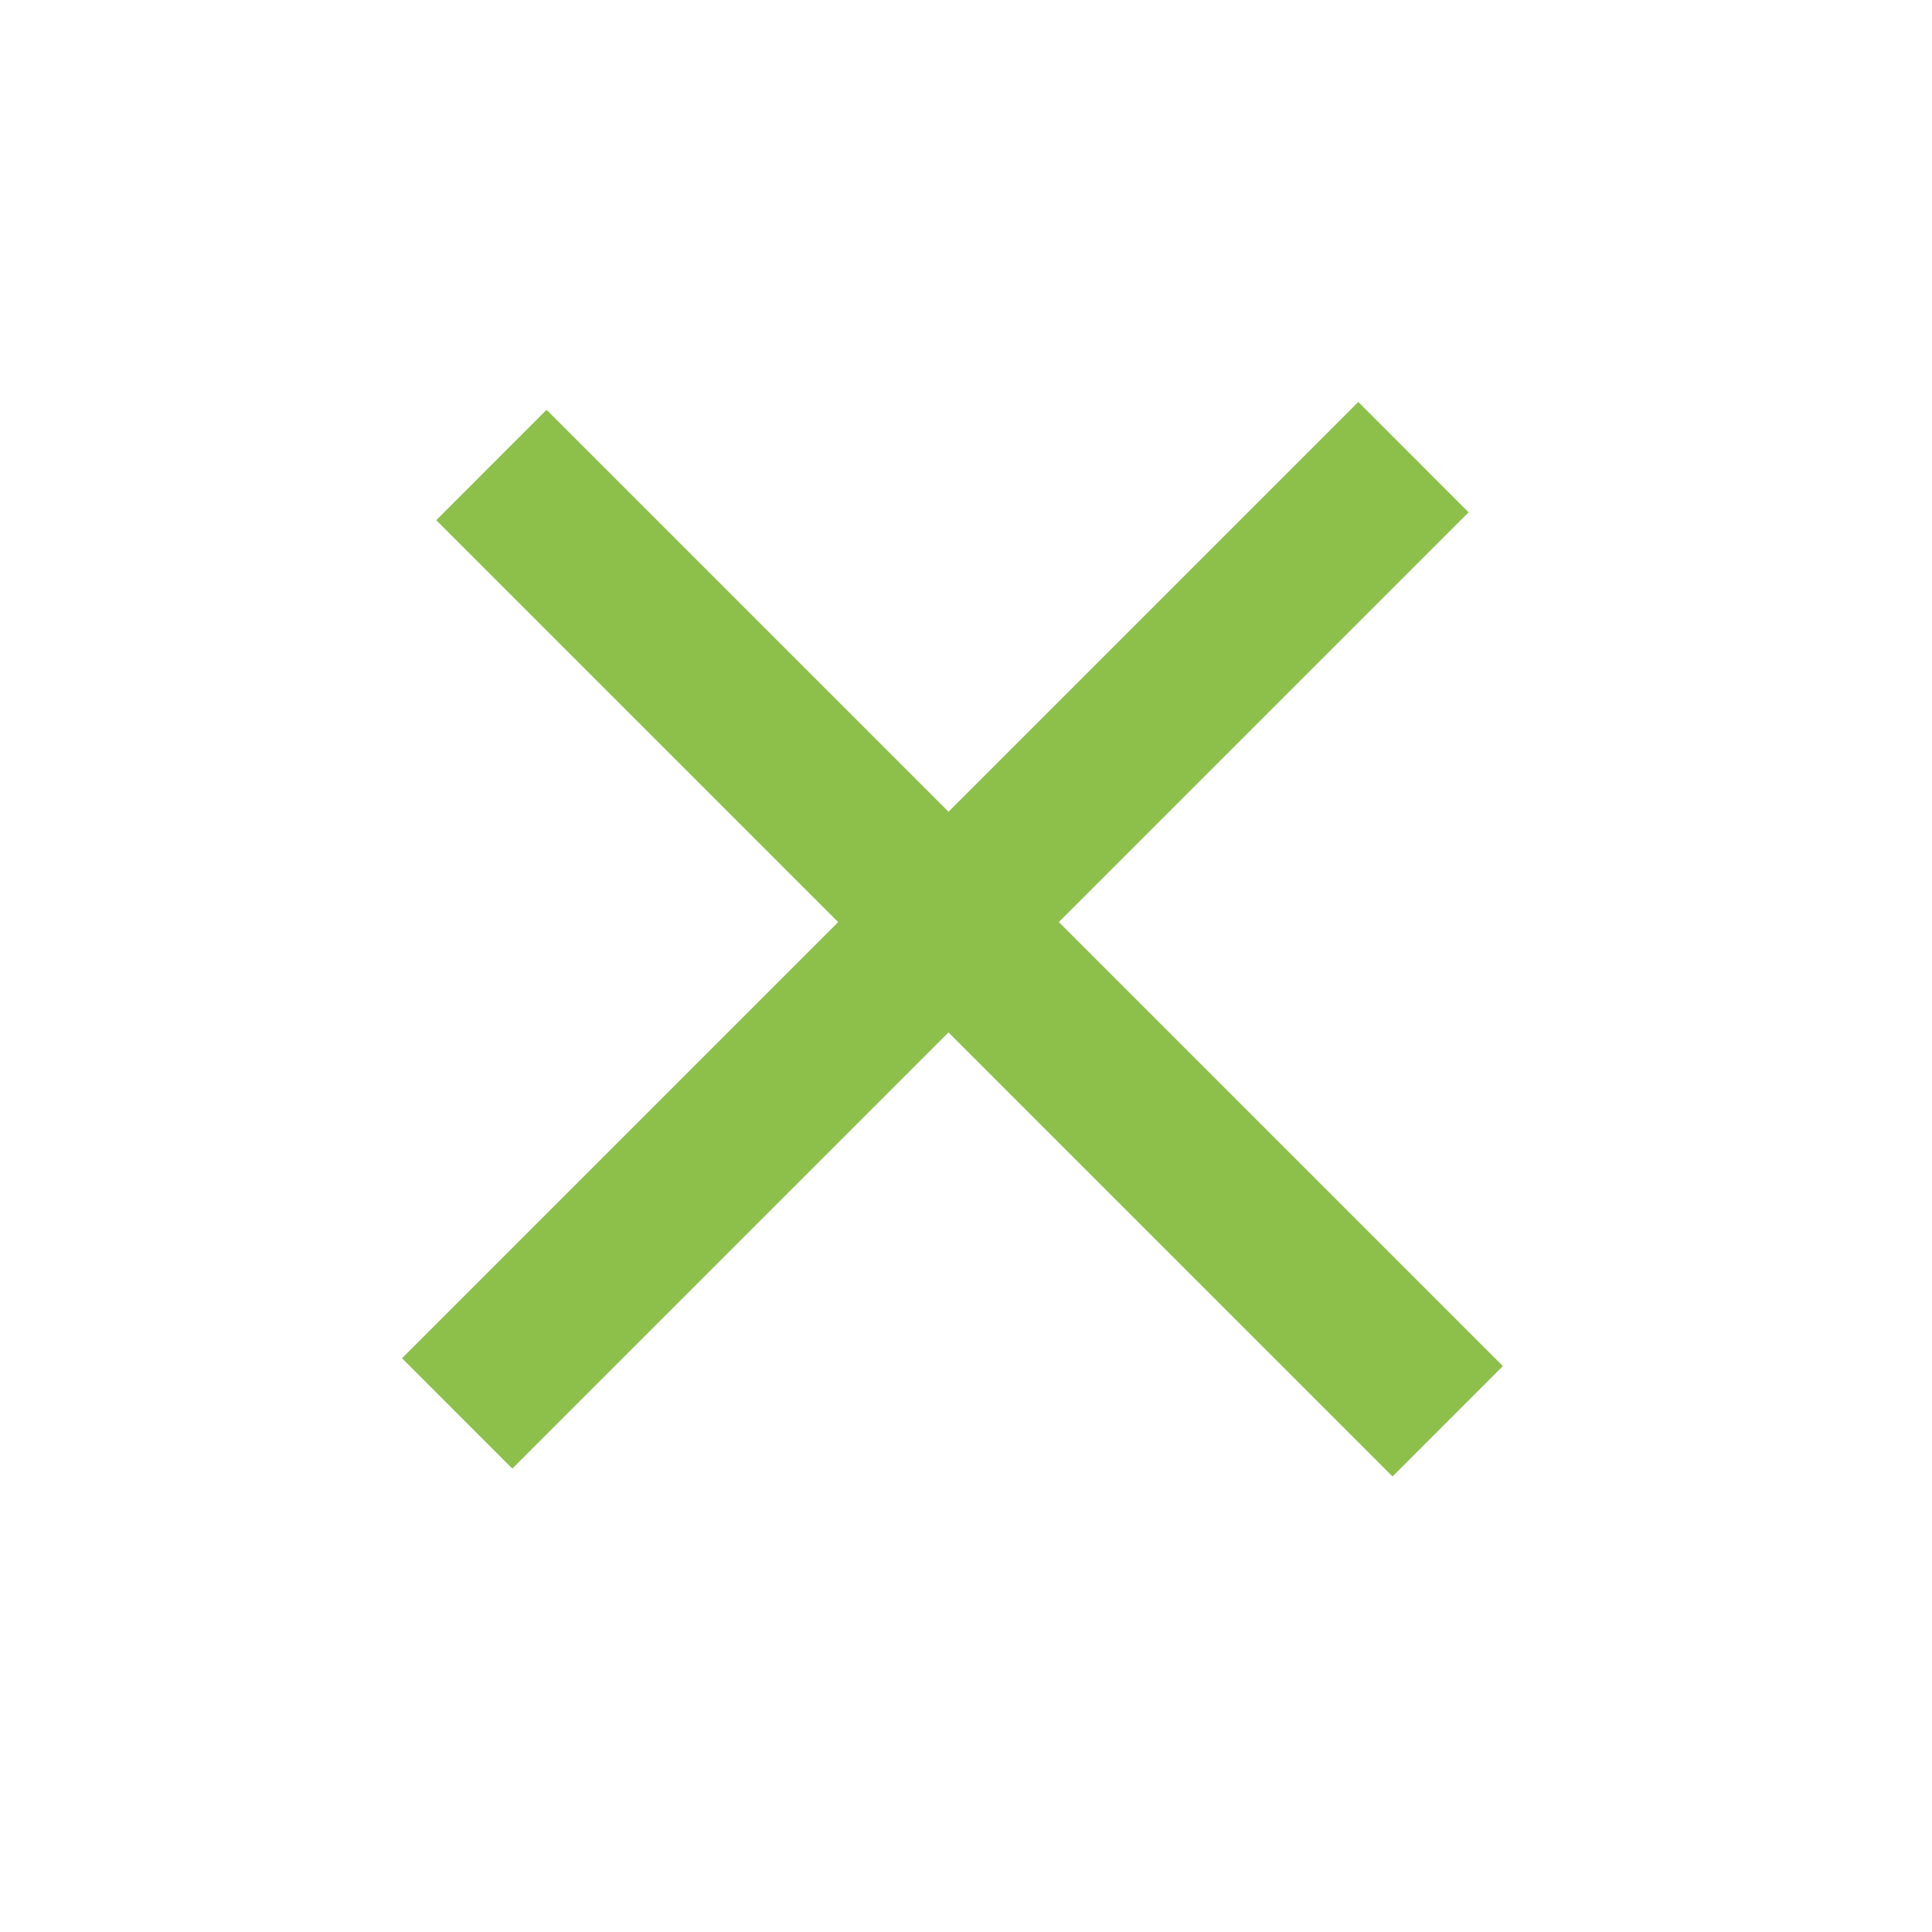
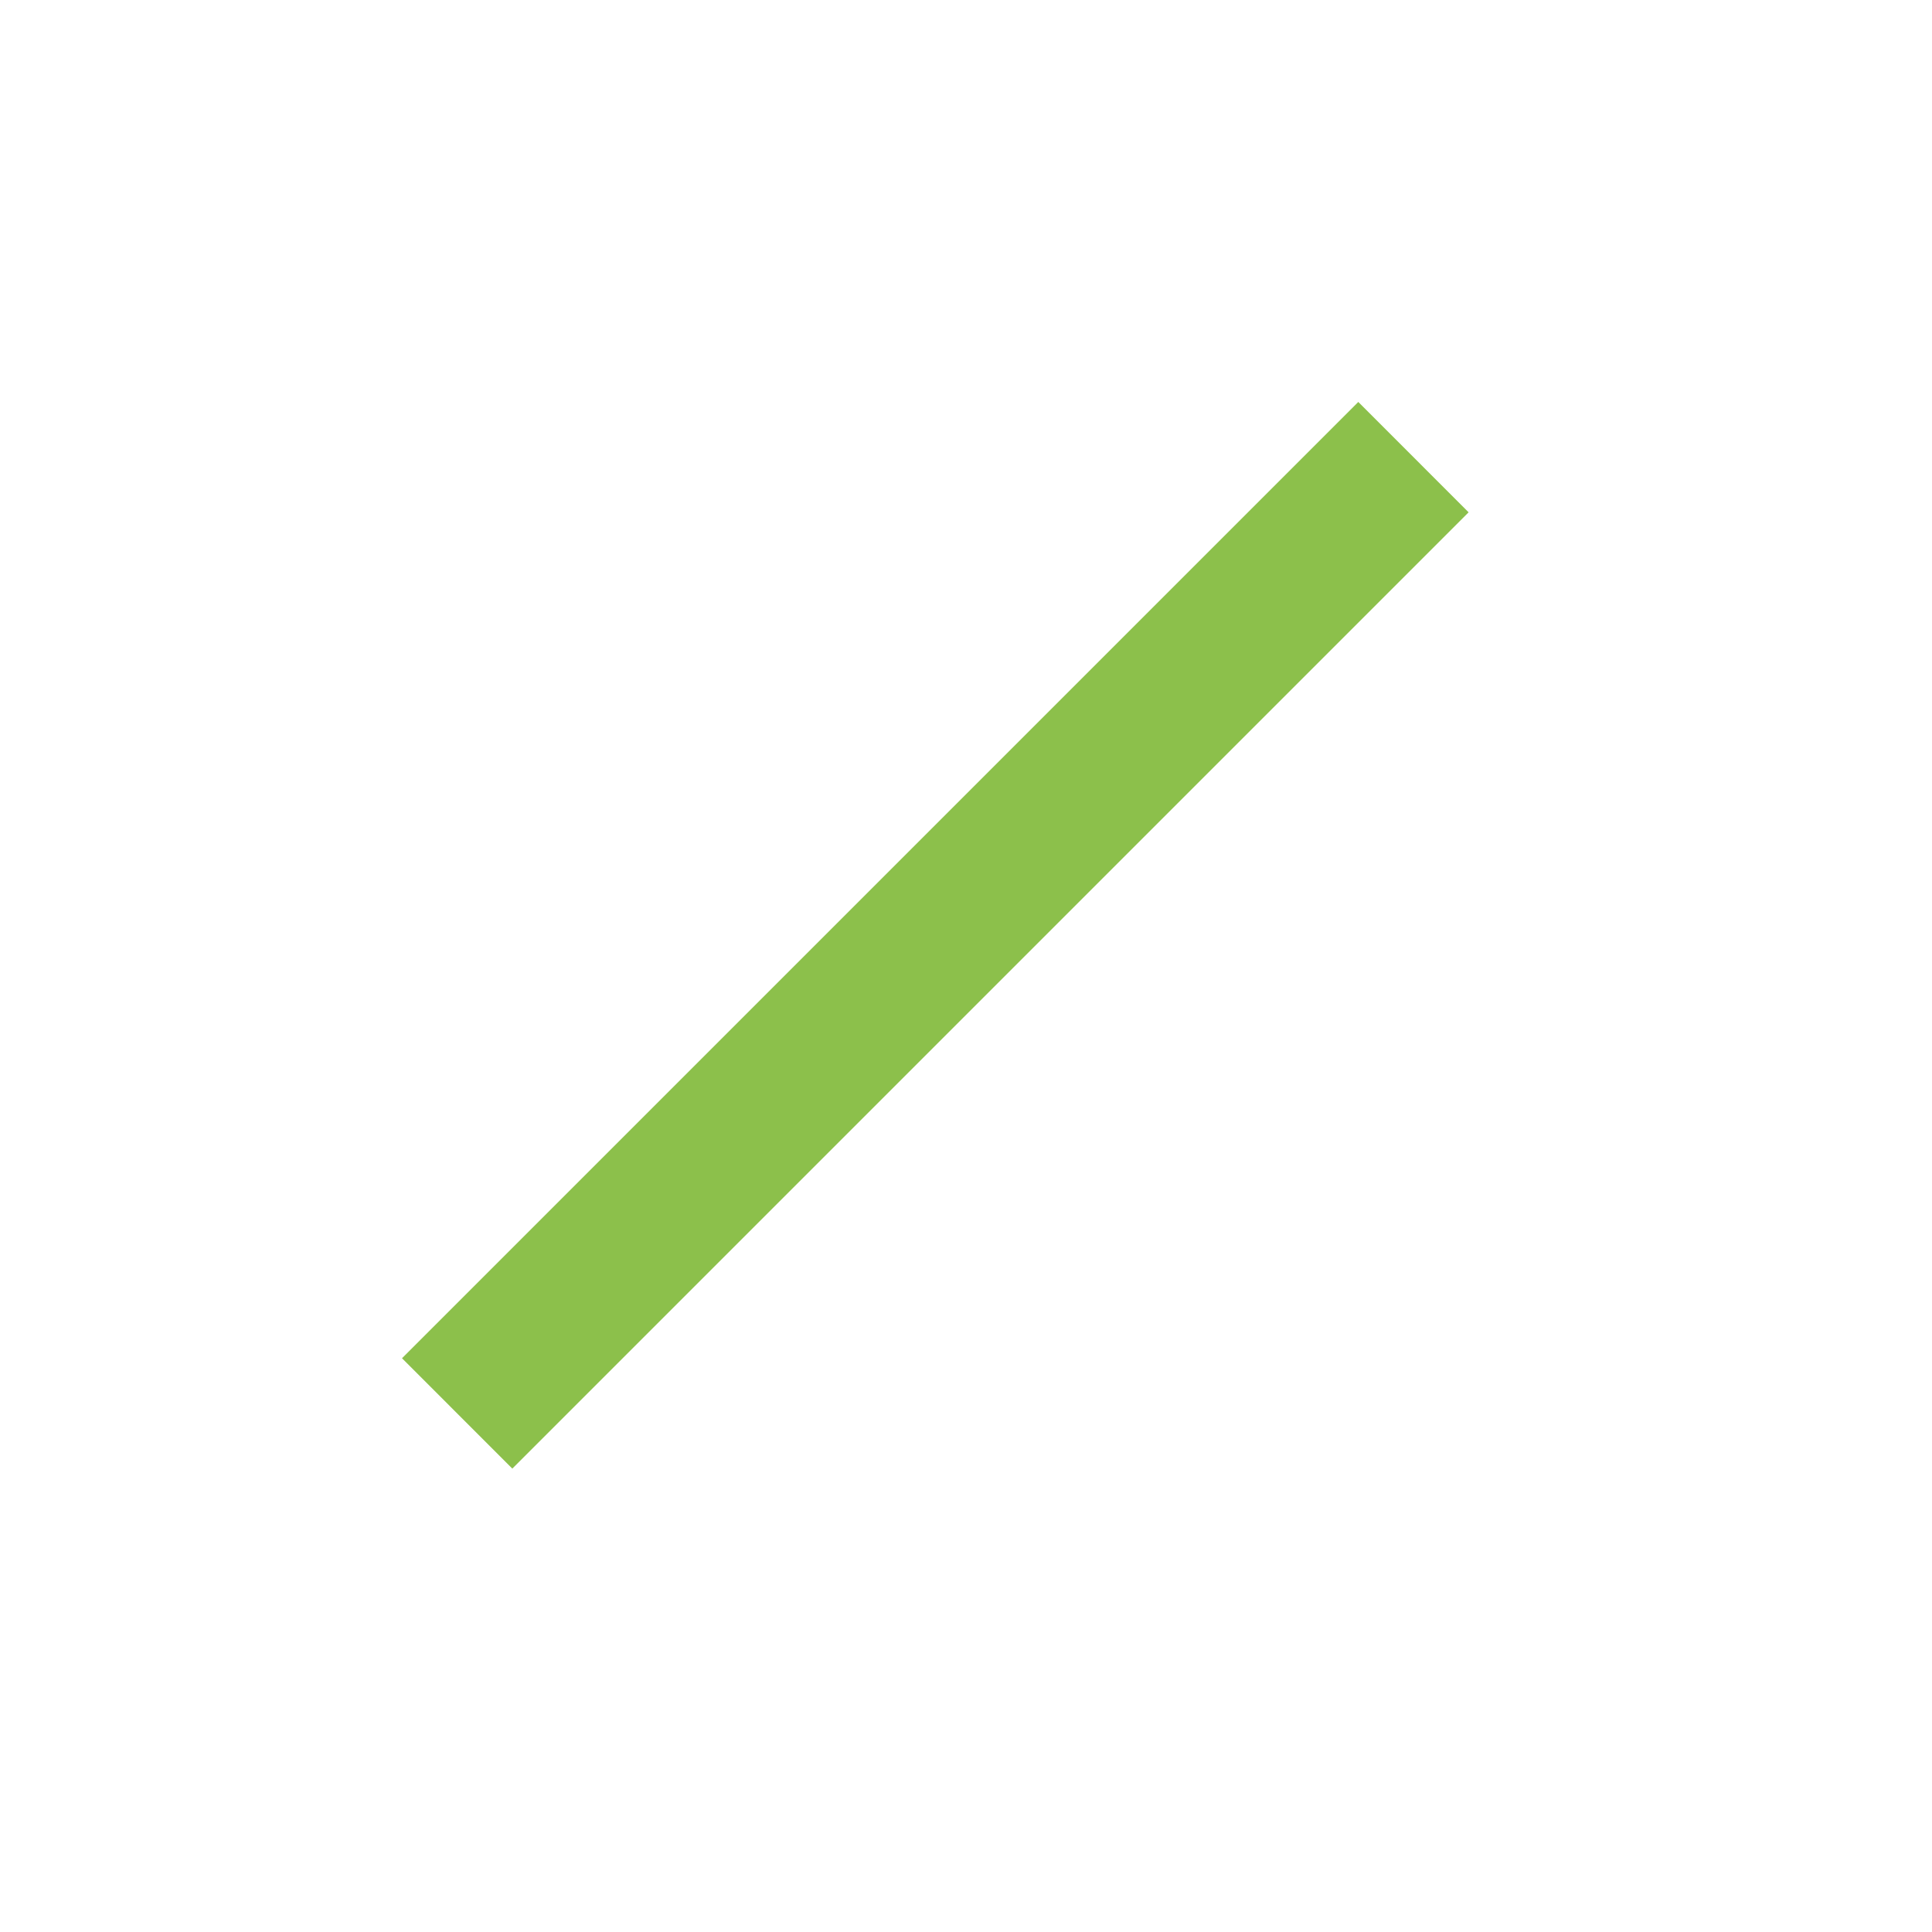
<svg xmlns="http://www.w3.org/2000/svg" width="40" height="40" viewBox="0 0 40 40" fill="none">
-   <path d="M11.316 8.485L31.115 28.284L28.831 30.569L9.032 10.77L11.316 8.485Z" fill="#8CC04B" />
  <path d="M30.406 10.607L10.607 30.406L8.323 28.121L28.122 8.322L30.406 10.607Z" fill="#8CC04B" />
</svg>